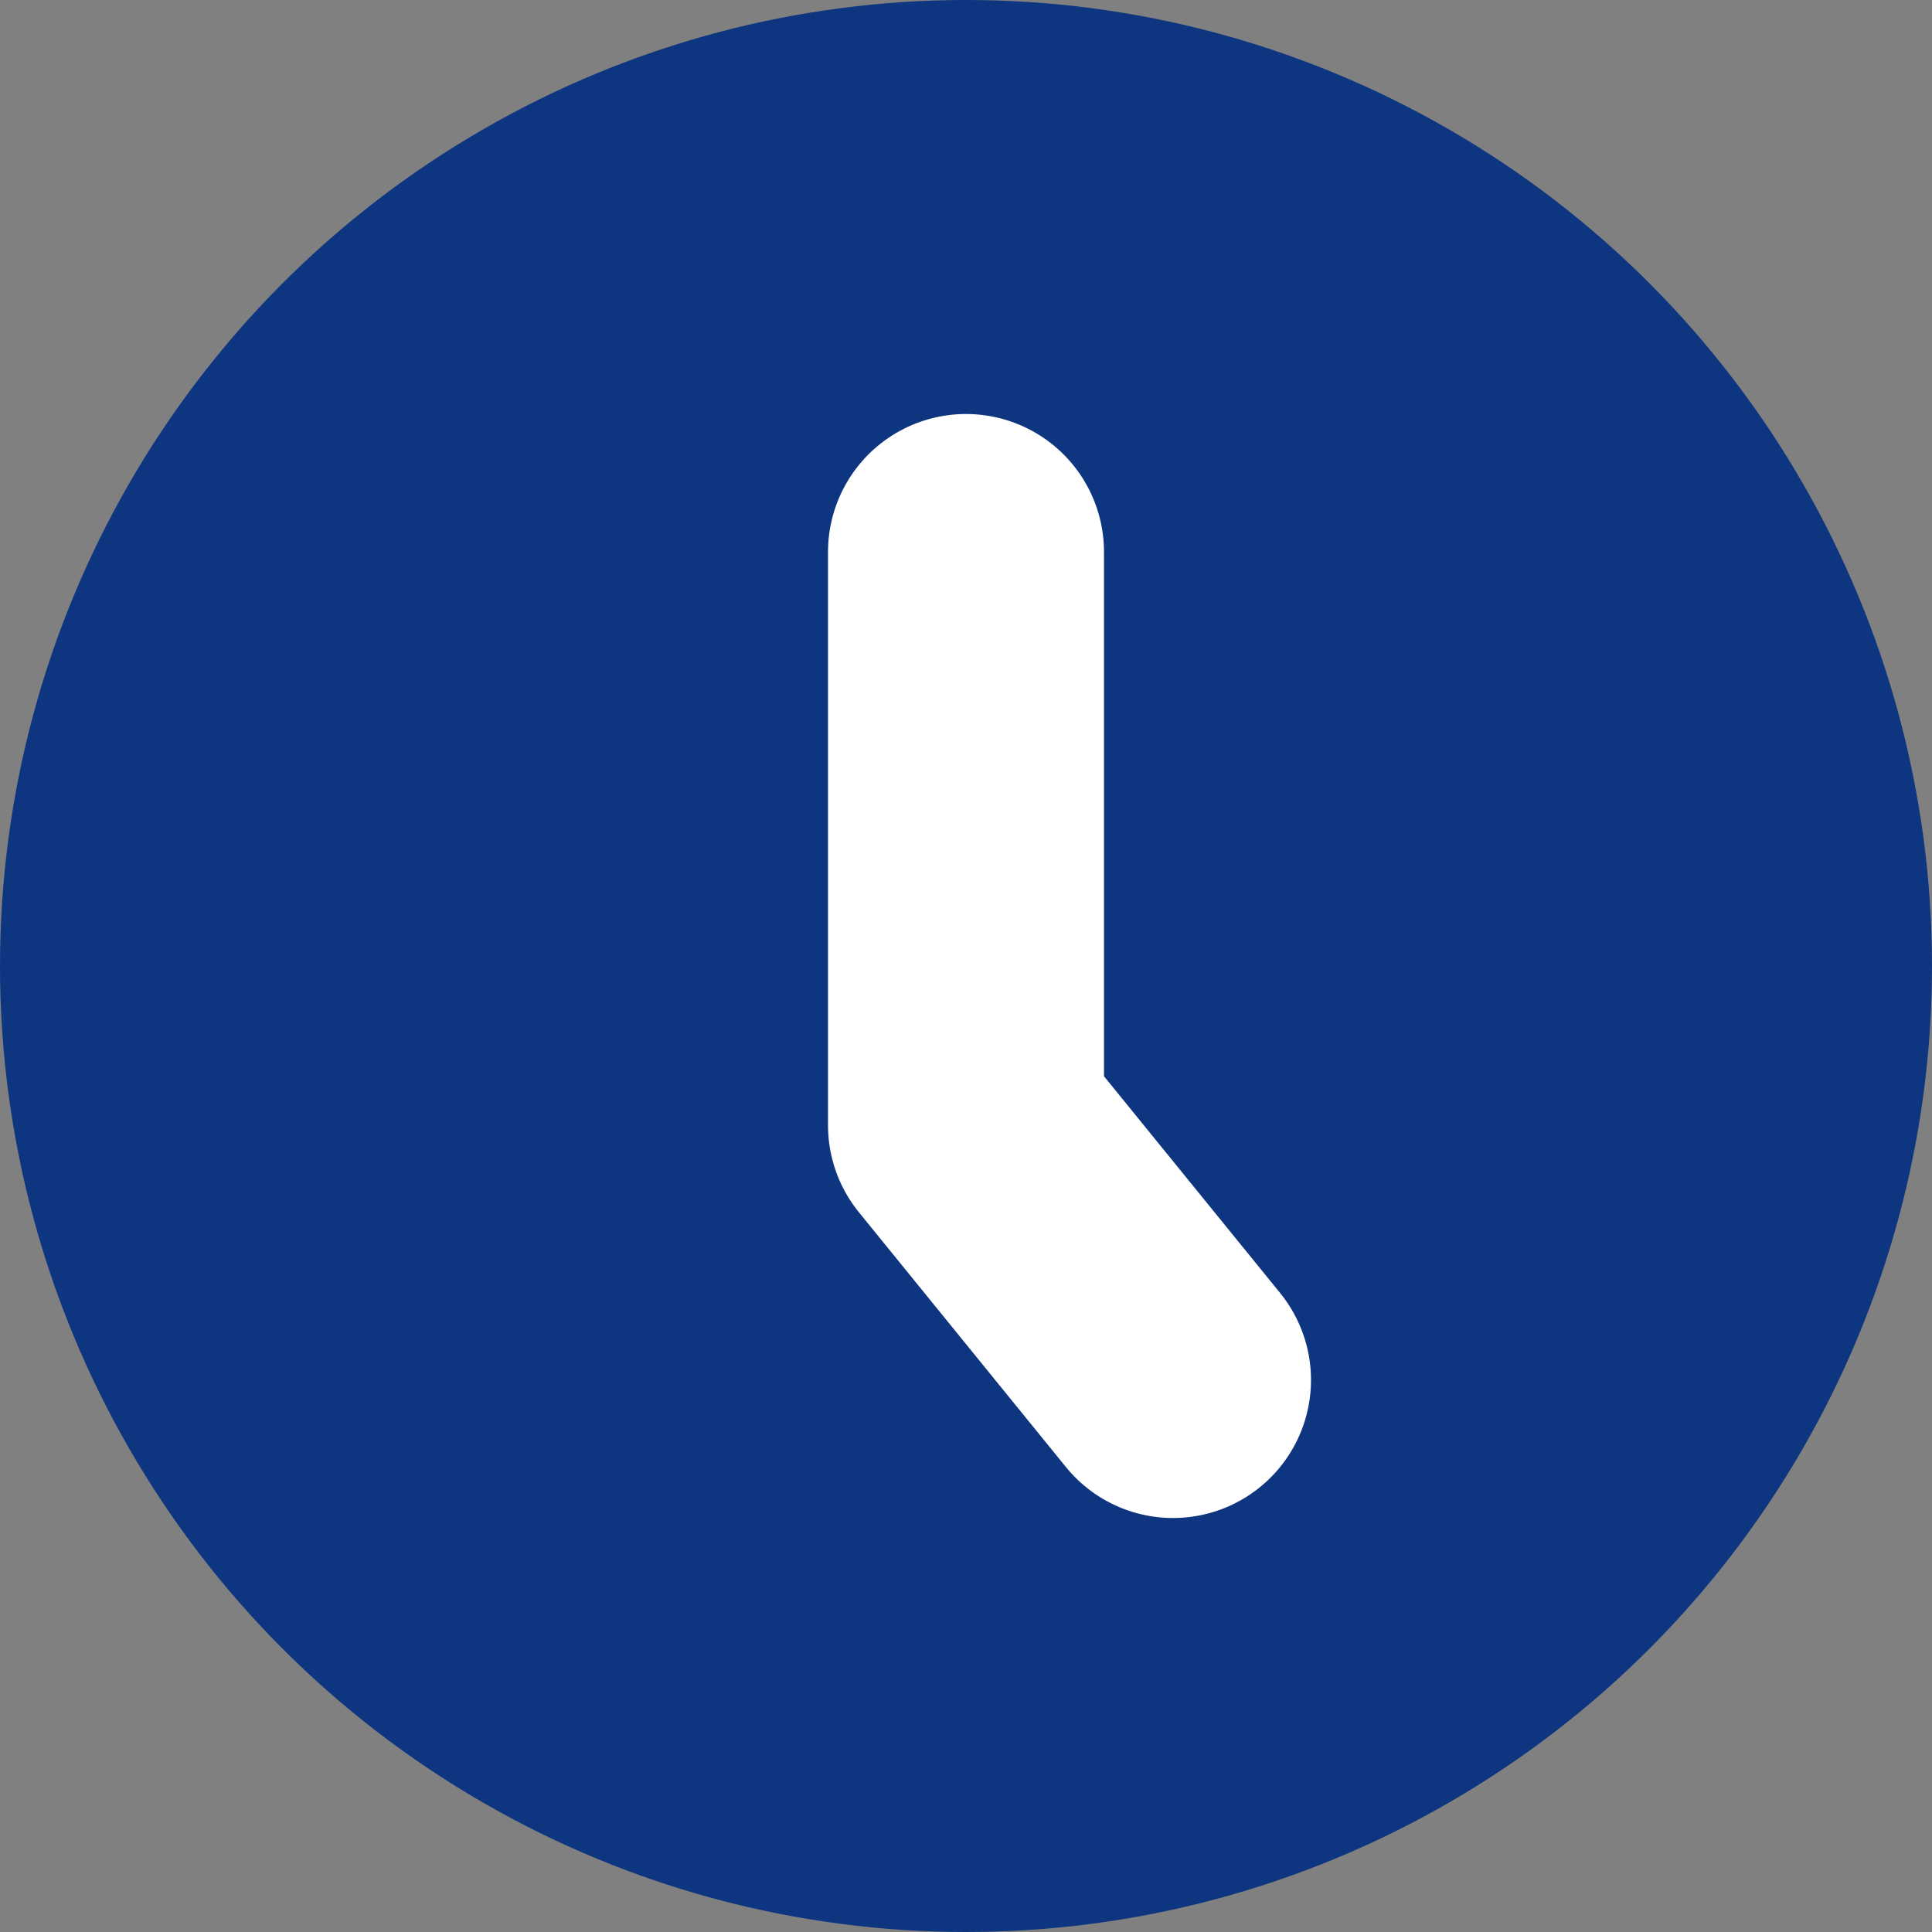
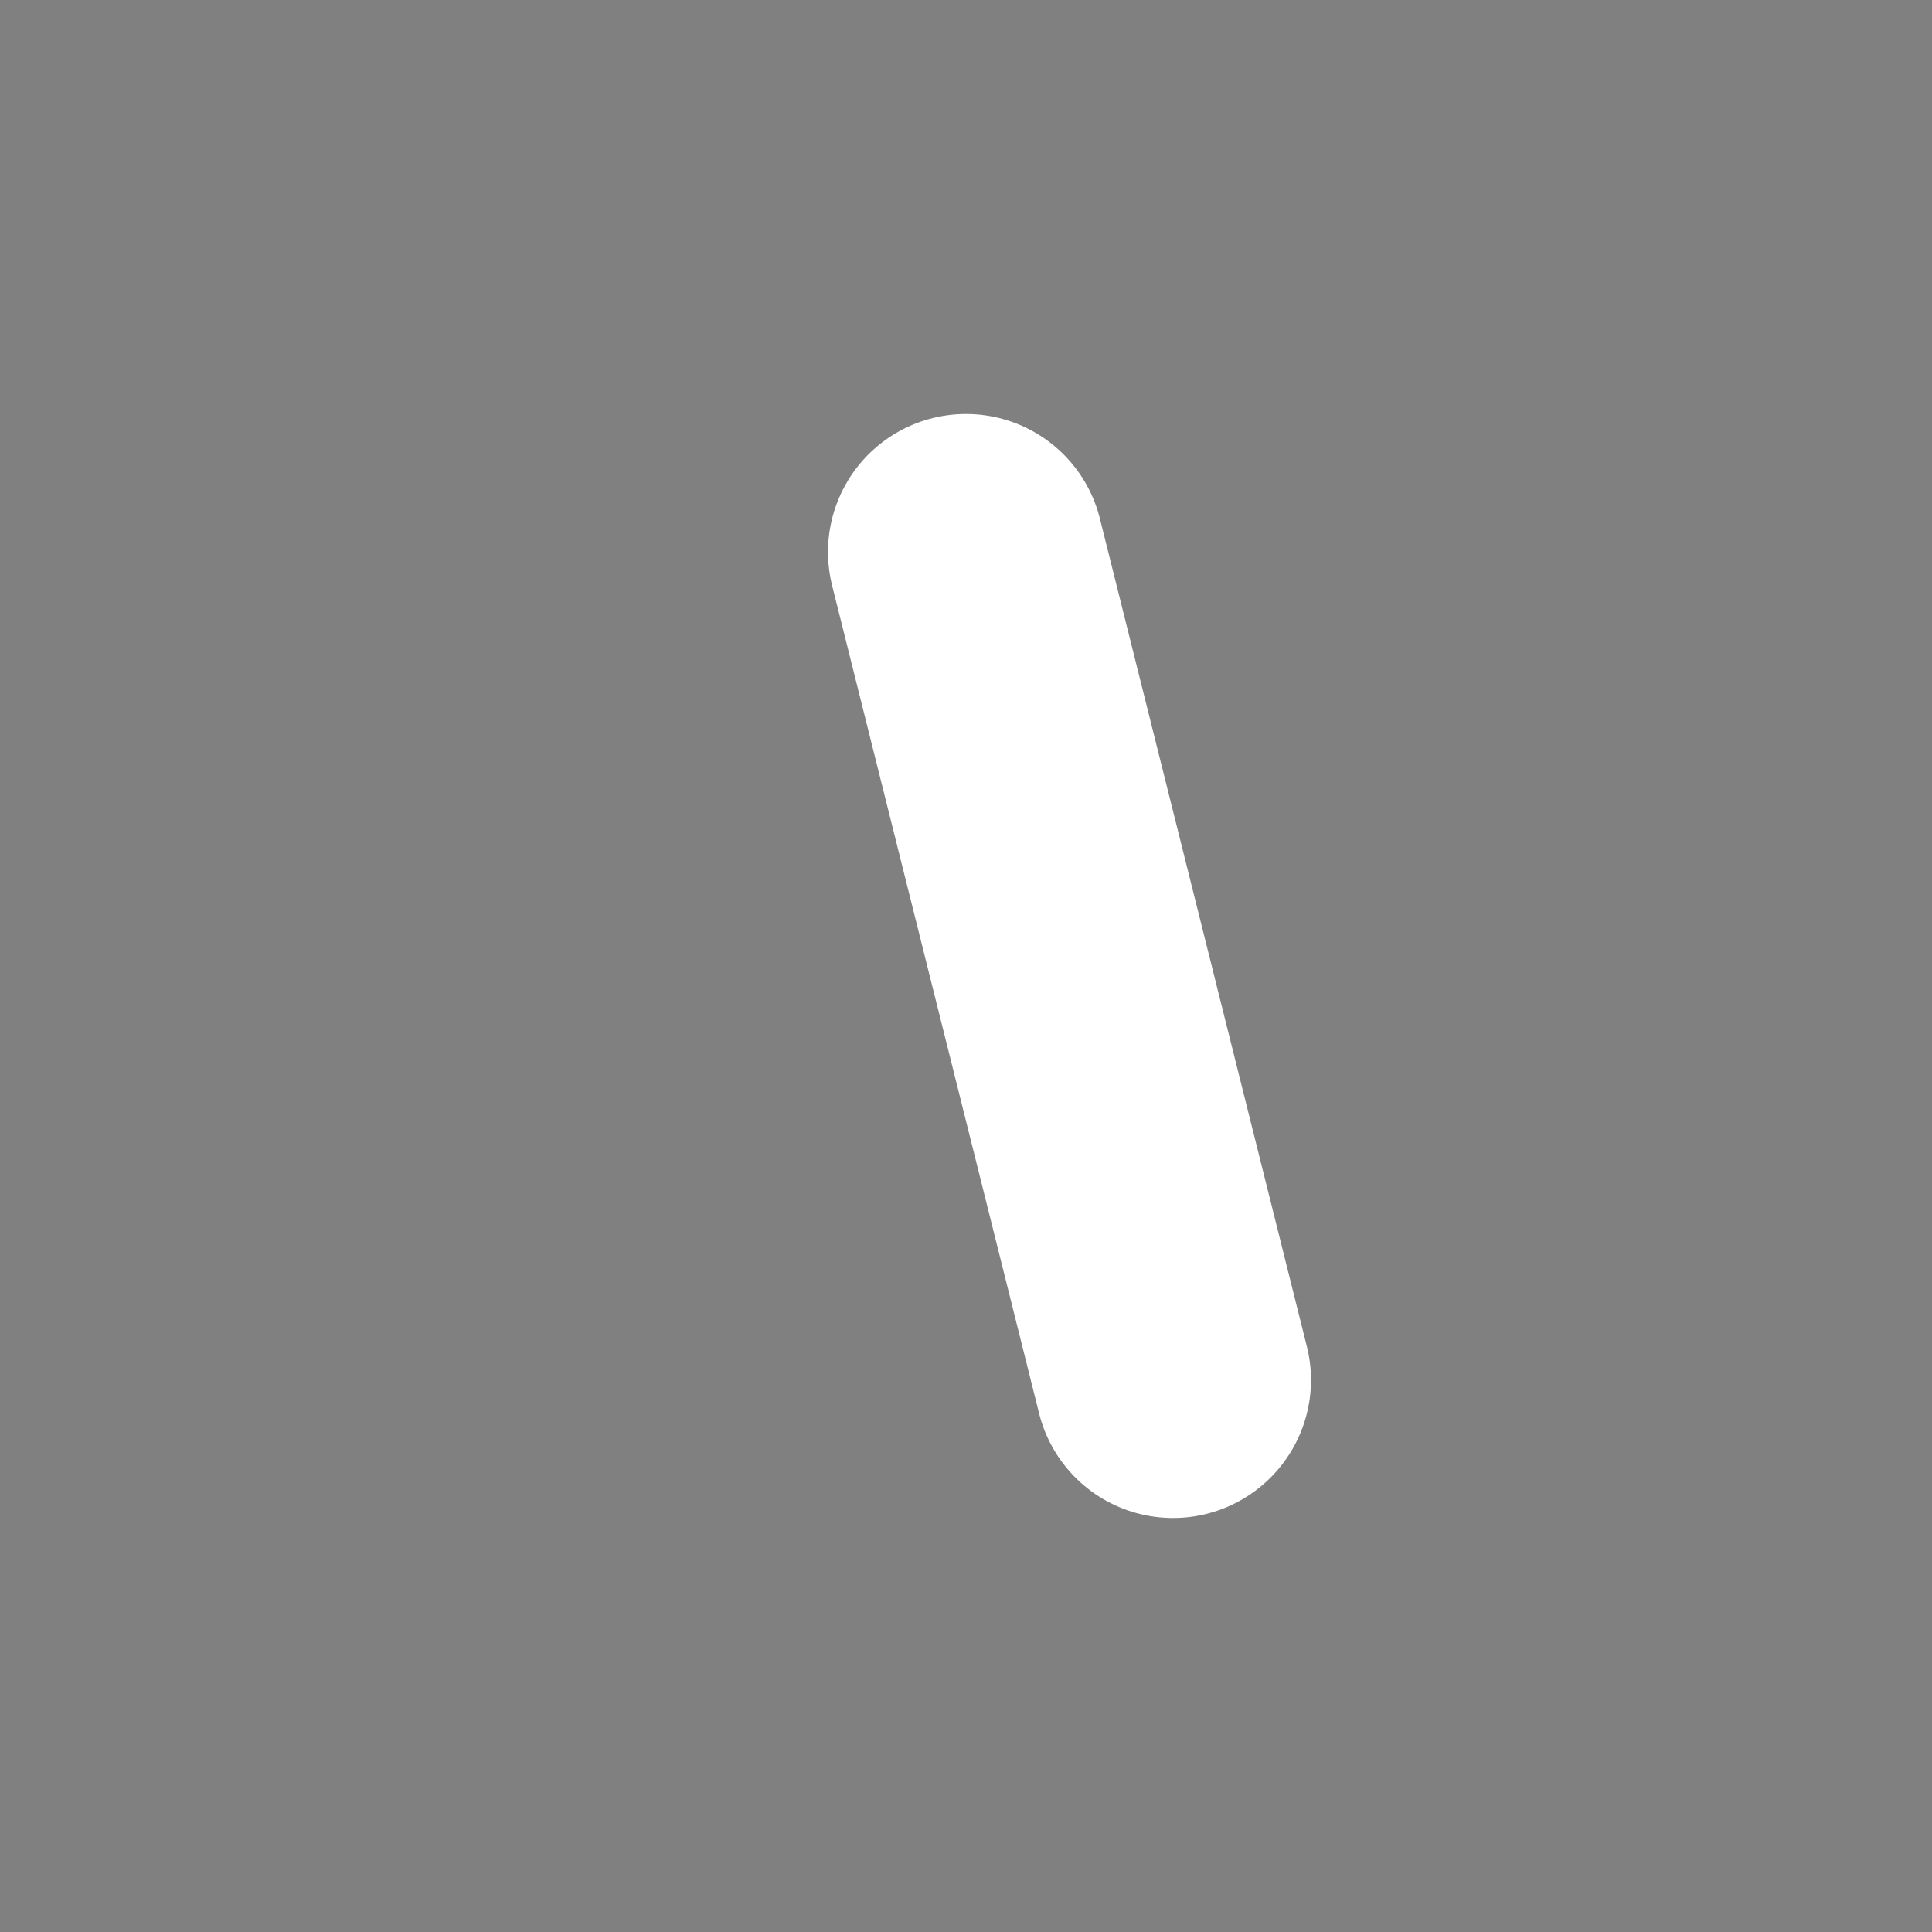
<svg xmlns="http://www.w3.org/2000/svg" width="14" height="14" viewBox="0 0 14 14" fill="none">
  <rect x="0" y="0" width="14" height="14" fill="#808080" stroke="none" />
-   <circle cx="7" cy="7" r="7" fill="#0E357F" />
-   <path d="M7 4V8.154L8.5 10" stroke="white" stroke-width="2" stroke-linecap="round" stroke-linejoin="round" />
+   <path d="M7 4L8.5 10" stroke="white" stroke-width="2" stroke-linecap="round" stroke-linejoin="round" />
</svg>